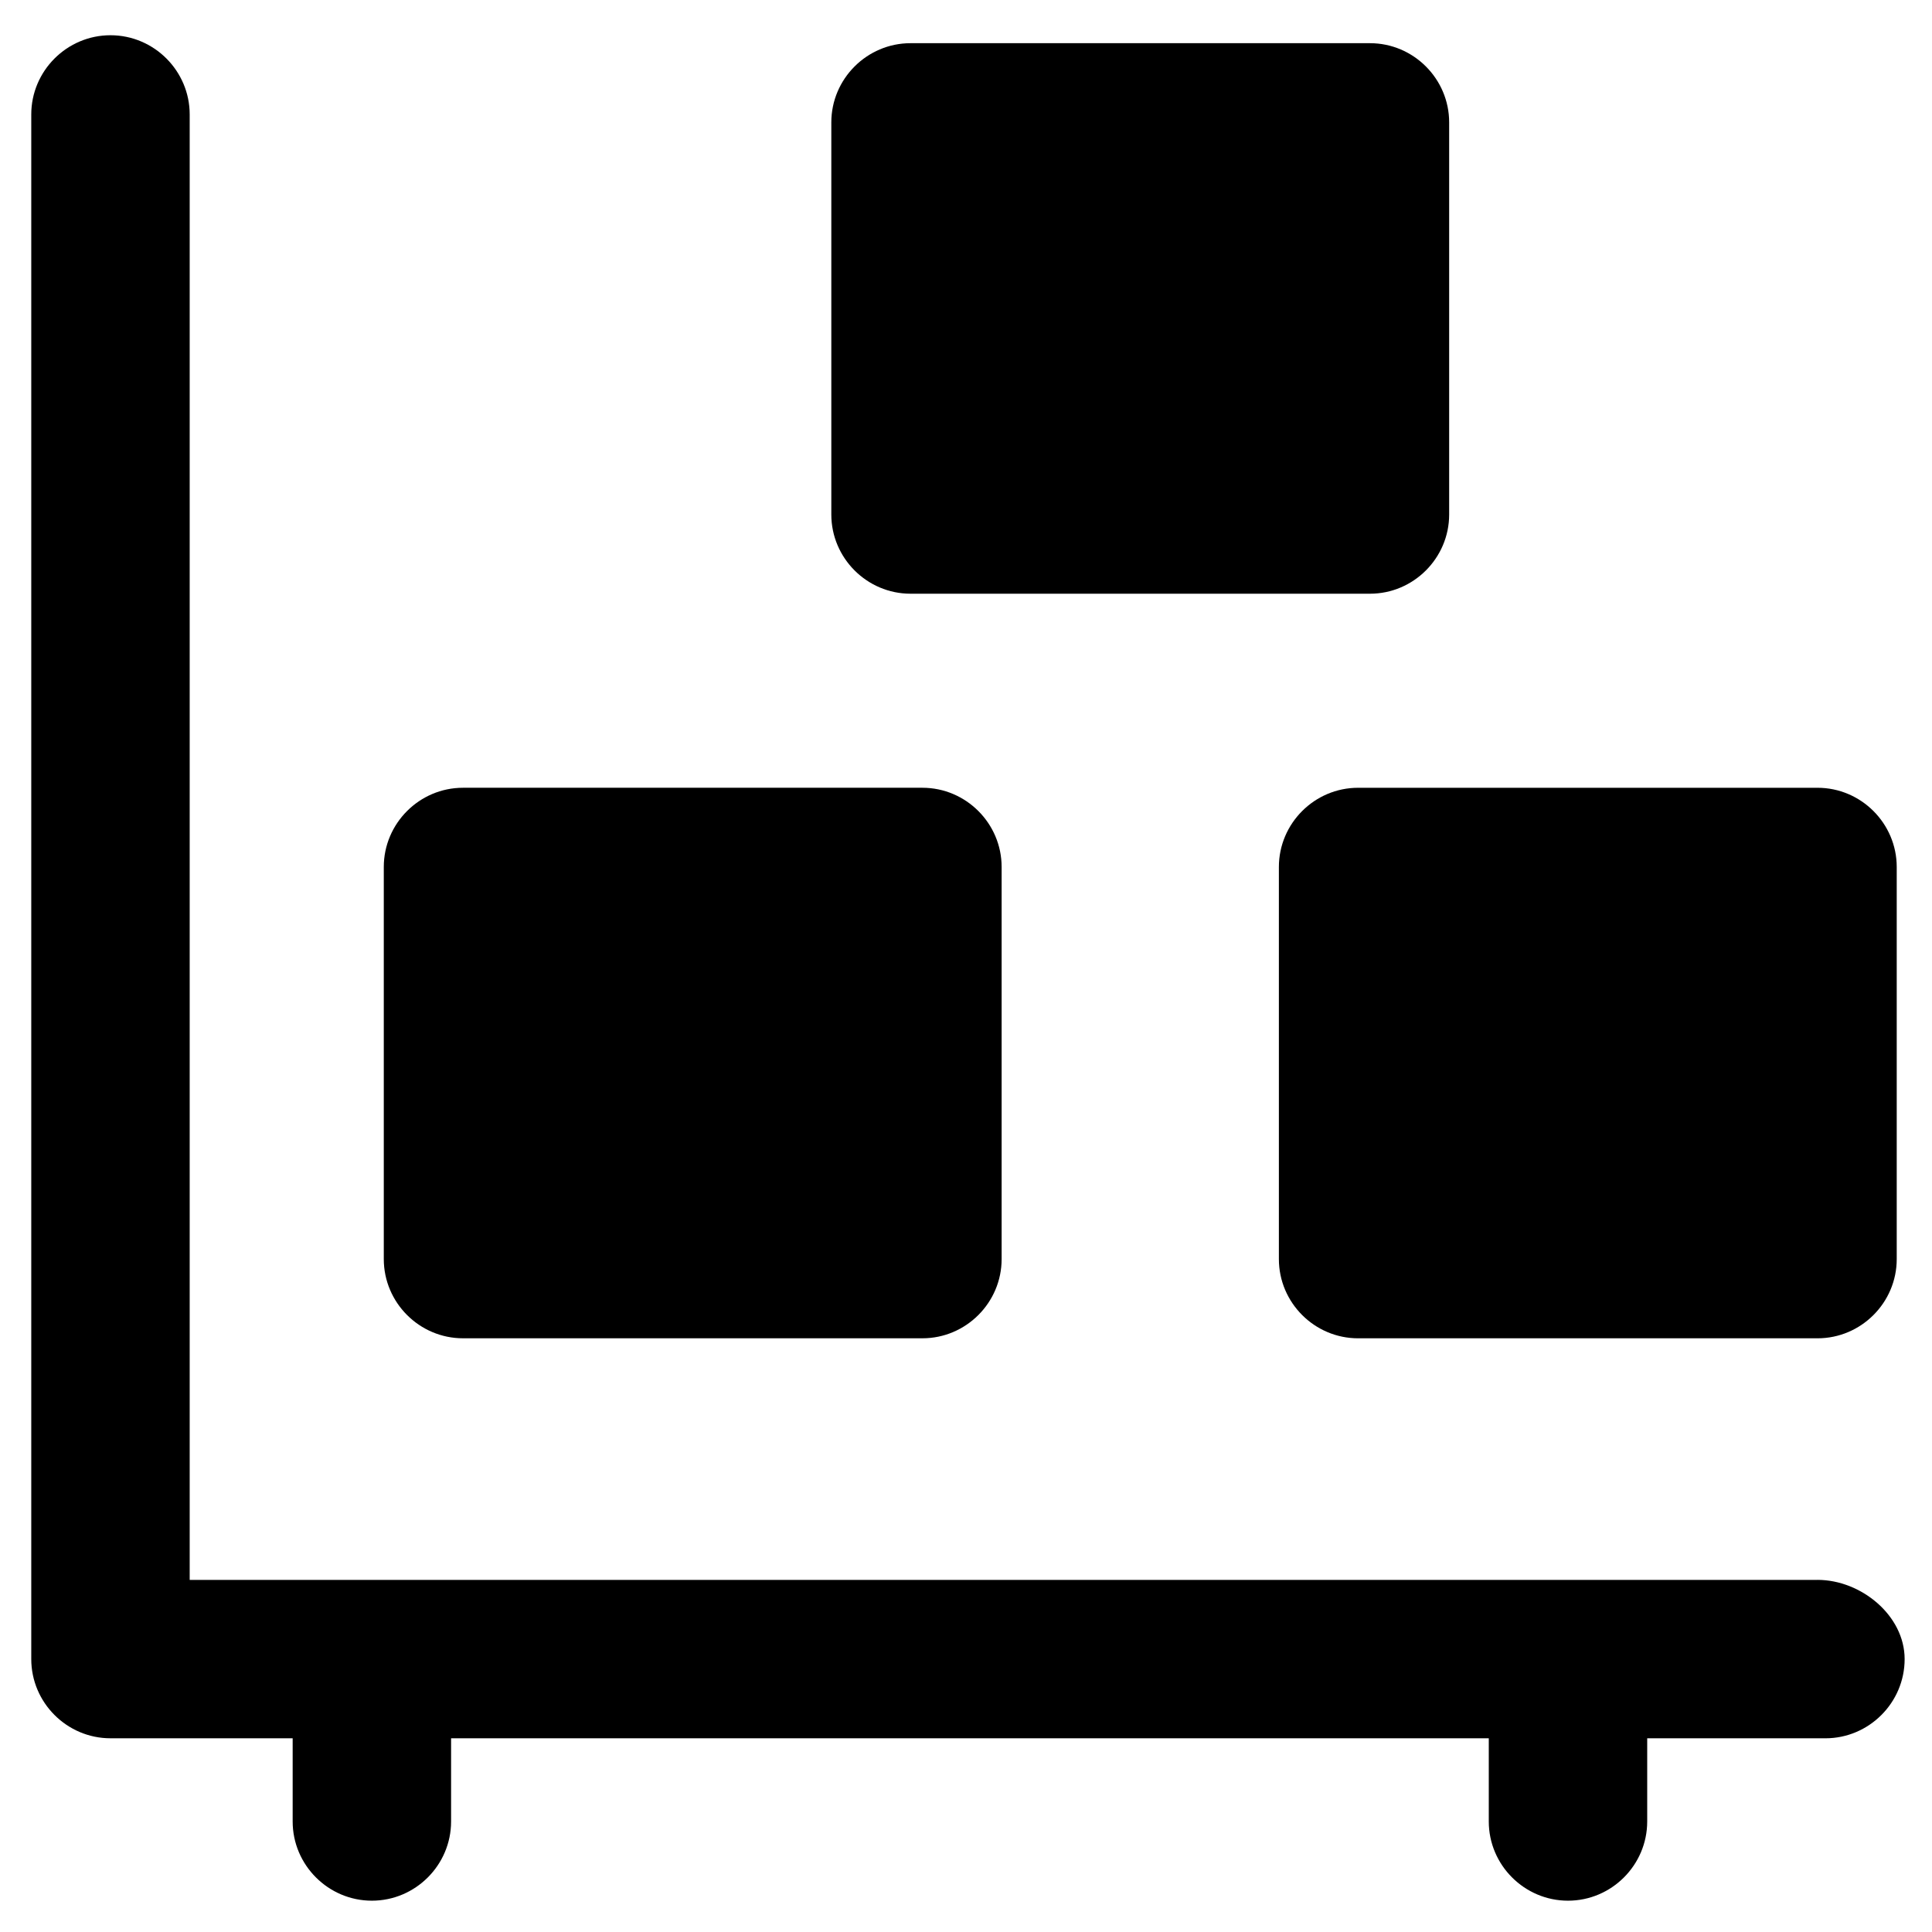
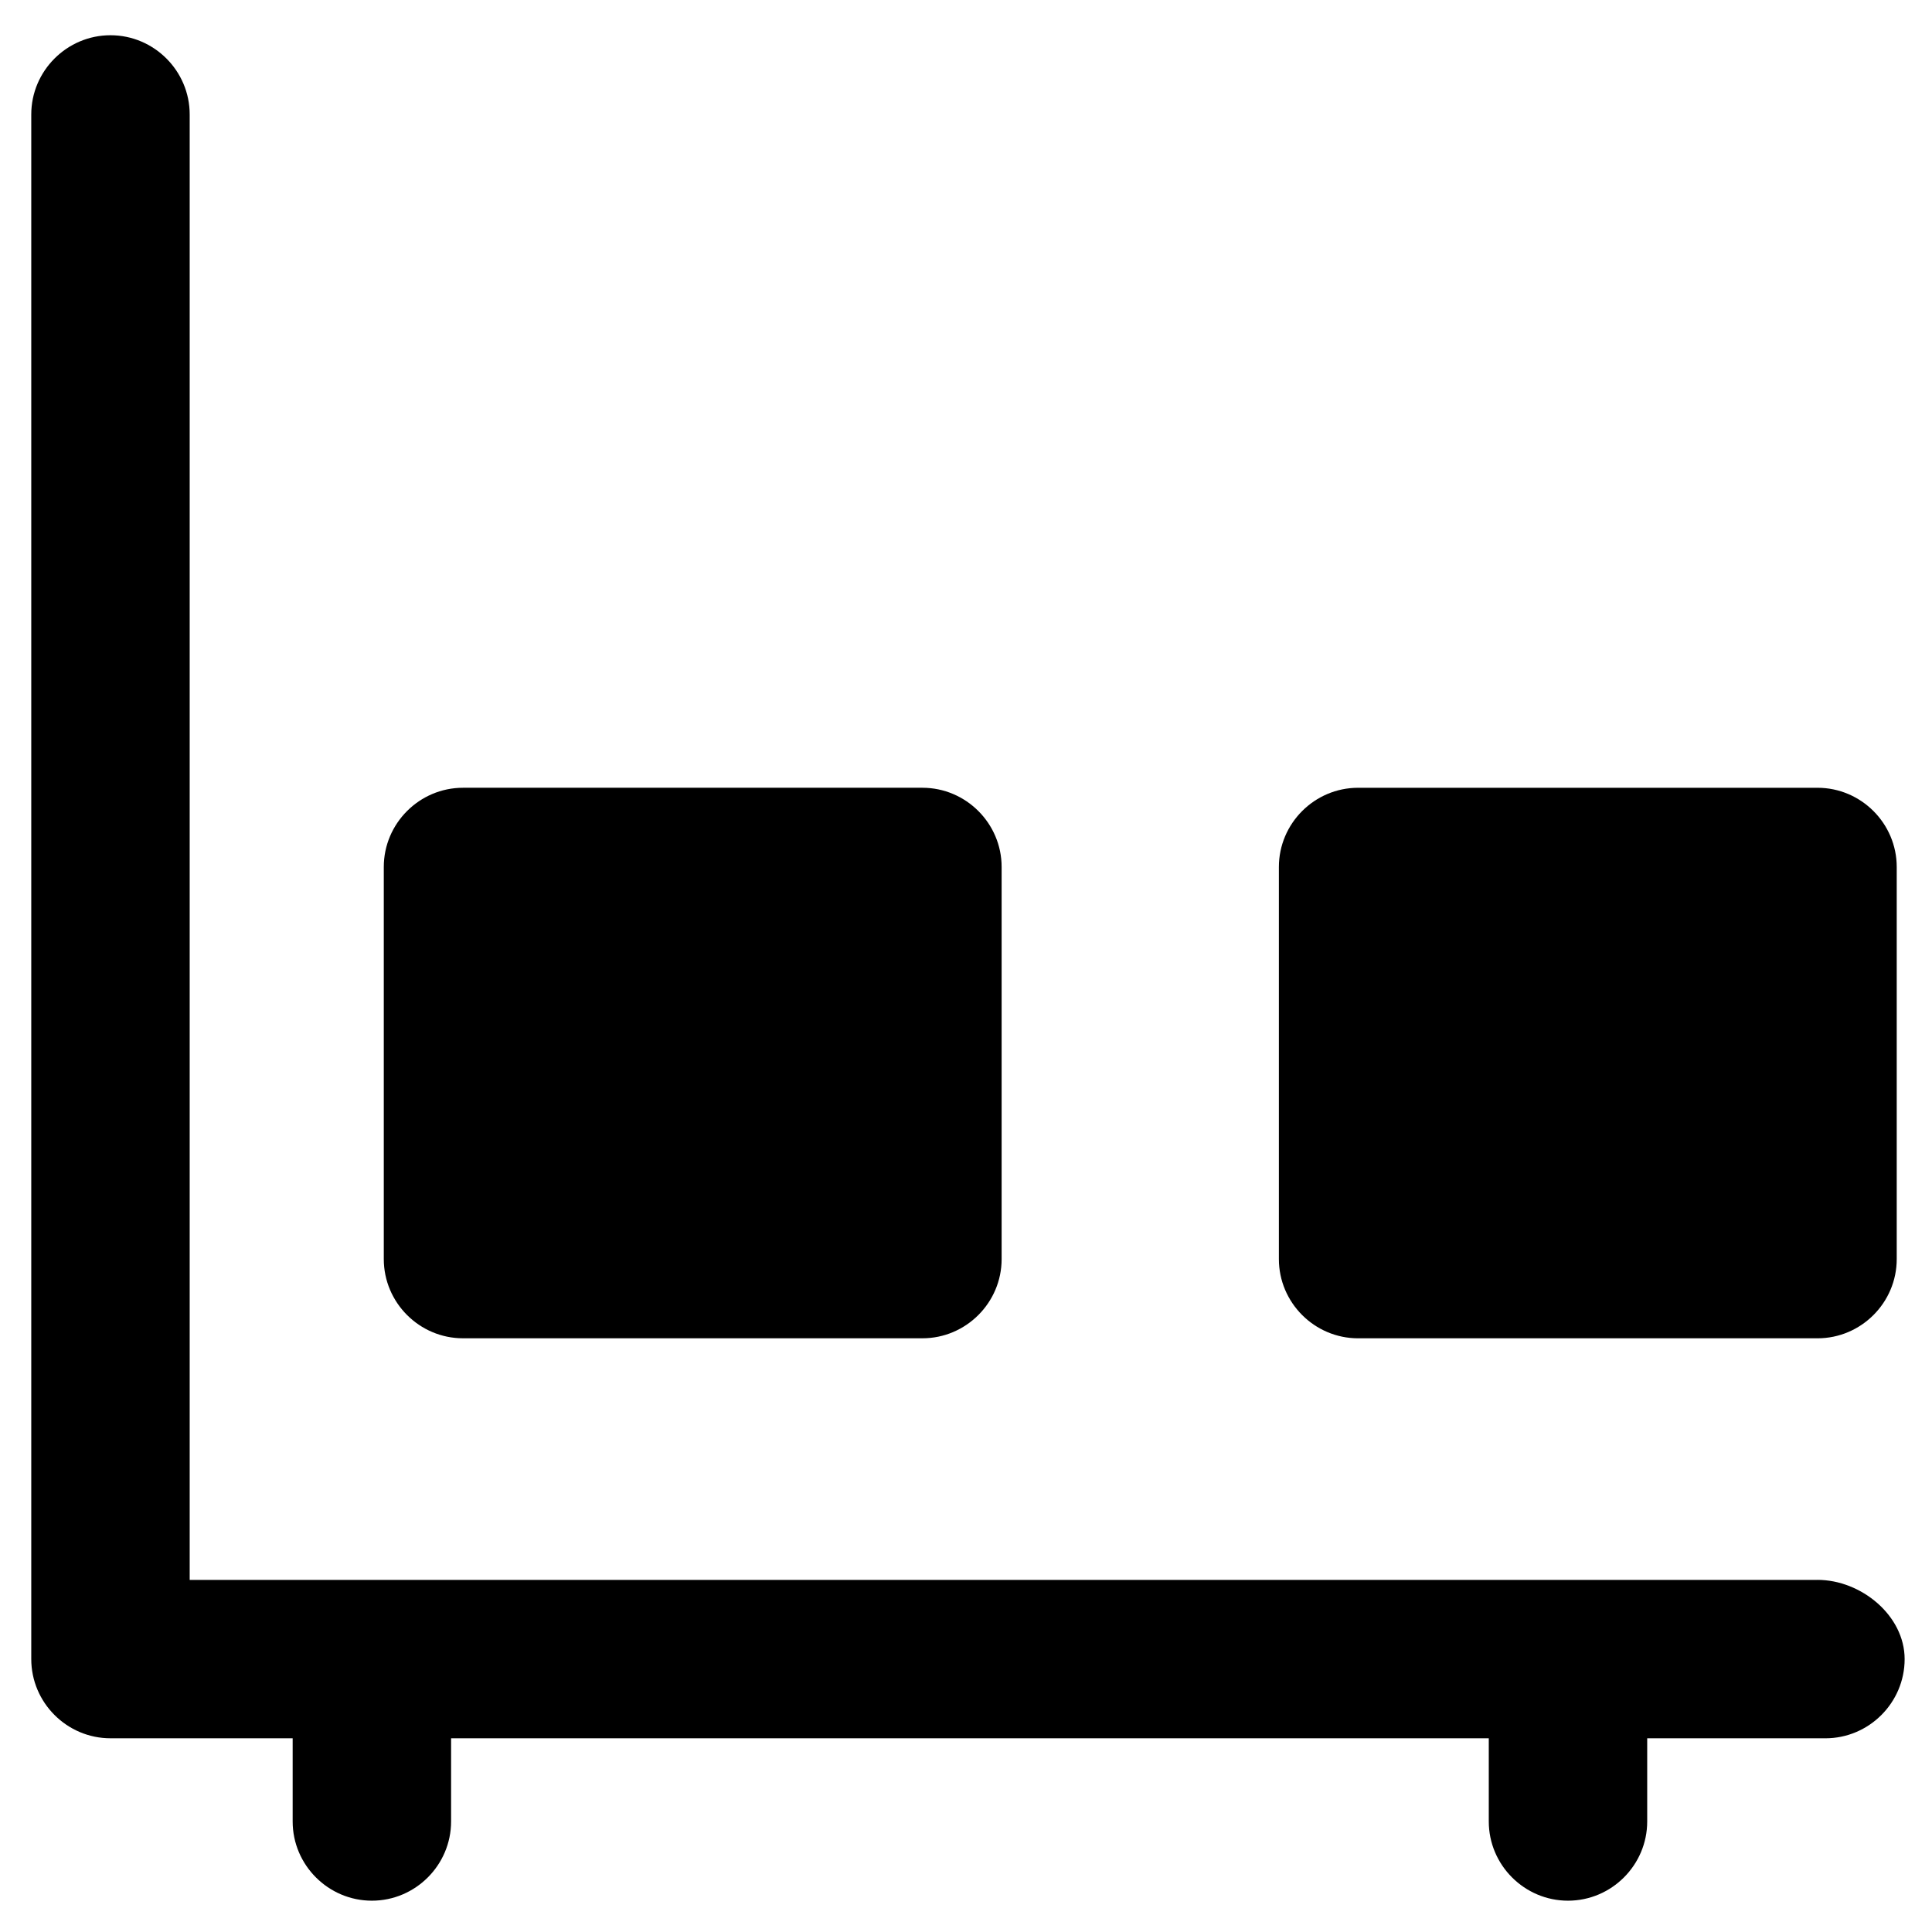
<svg xmlns="http://www.w3.org/2000/svg" fill="#000000" width="800px" height="800px" version="1.1" viewBox="144 144 512 512">
  <g>
    <path d="m625.66 562.69h-431.39v-388.36c0-11.547-9.445-20.992-20.992-20.992s-20.992 9.445-20.992 20.992v409.34c0 11.547 9.445 20.992 20.992 20.992l48.281 0.004v22.043c0 11.547 9.445 20.992 20.992 20.992s20.992-9.445 20.992-20.992v-22.043h275v22.043c0 11.547 9.445 20.992 20.992 20.992 11.547 0 20.992-9.445 20.992-20.992v-22.043h47.23c11.547 0 20.992-9.445 20.992-20.992 0-11.547-11.547-20.992-23.09-20.992z" />
    <path d="m266.7 498.66h121.75c11.547 0 20.992-9.445 20.992-20.992v-103.91c0-11.547-9.445-20.992-20.992-20.992h-121.75c-11.547 0-20.992 9.445-20.992 20.992v103.91c0 11.547 9.445 20.992 20.992 20.992z" />
    <path d="m625.66 352.77h-121.75c-11.547 0-20.992 9.445-20.992 20.992v103.91c0 11.547 9.445 20.992 20.992 20.992h121.75c11.547 0 20.992-9.445 20.992-20.992v-103.91c0-11.547-9.449-20.992-20.992-20.992z" />
-     <path d="m385.3 301.34h121.75c11.547 0 20.992-9.445 20.992-20.992v-103.91c0-11.547-9.445-20.992-20.992-20.992h-121.75c-11.547 0-20.992 9.445-20.992 20.992v103.91c0 11.547 9.445 20.992 20.992 20.992z" />
  </g>
</svg>